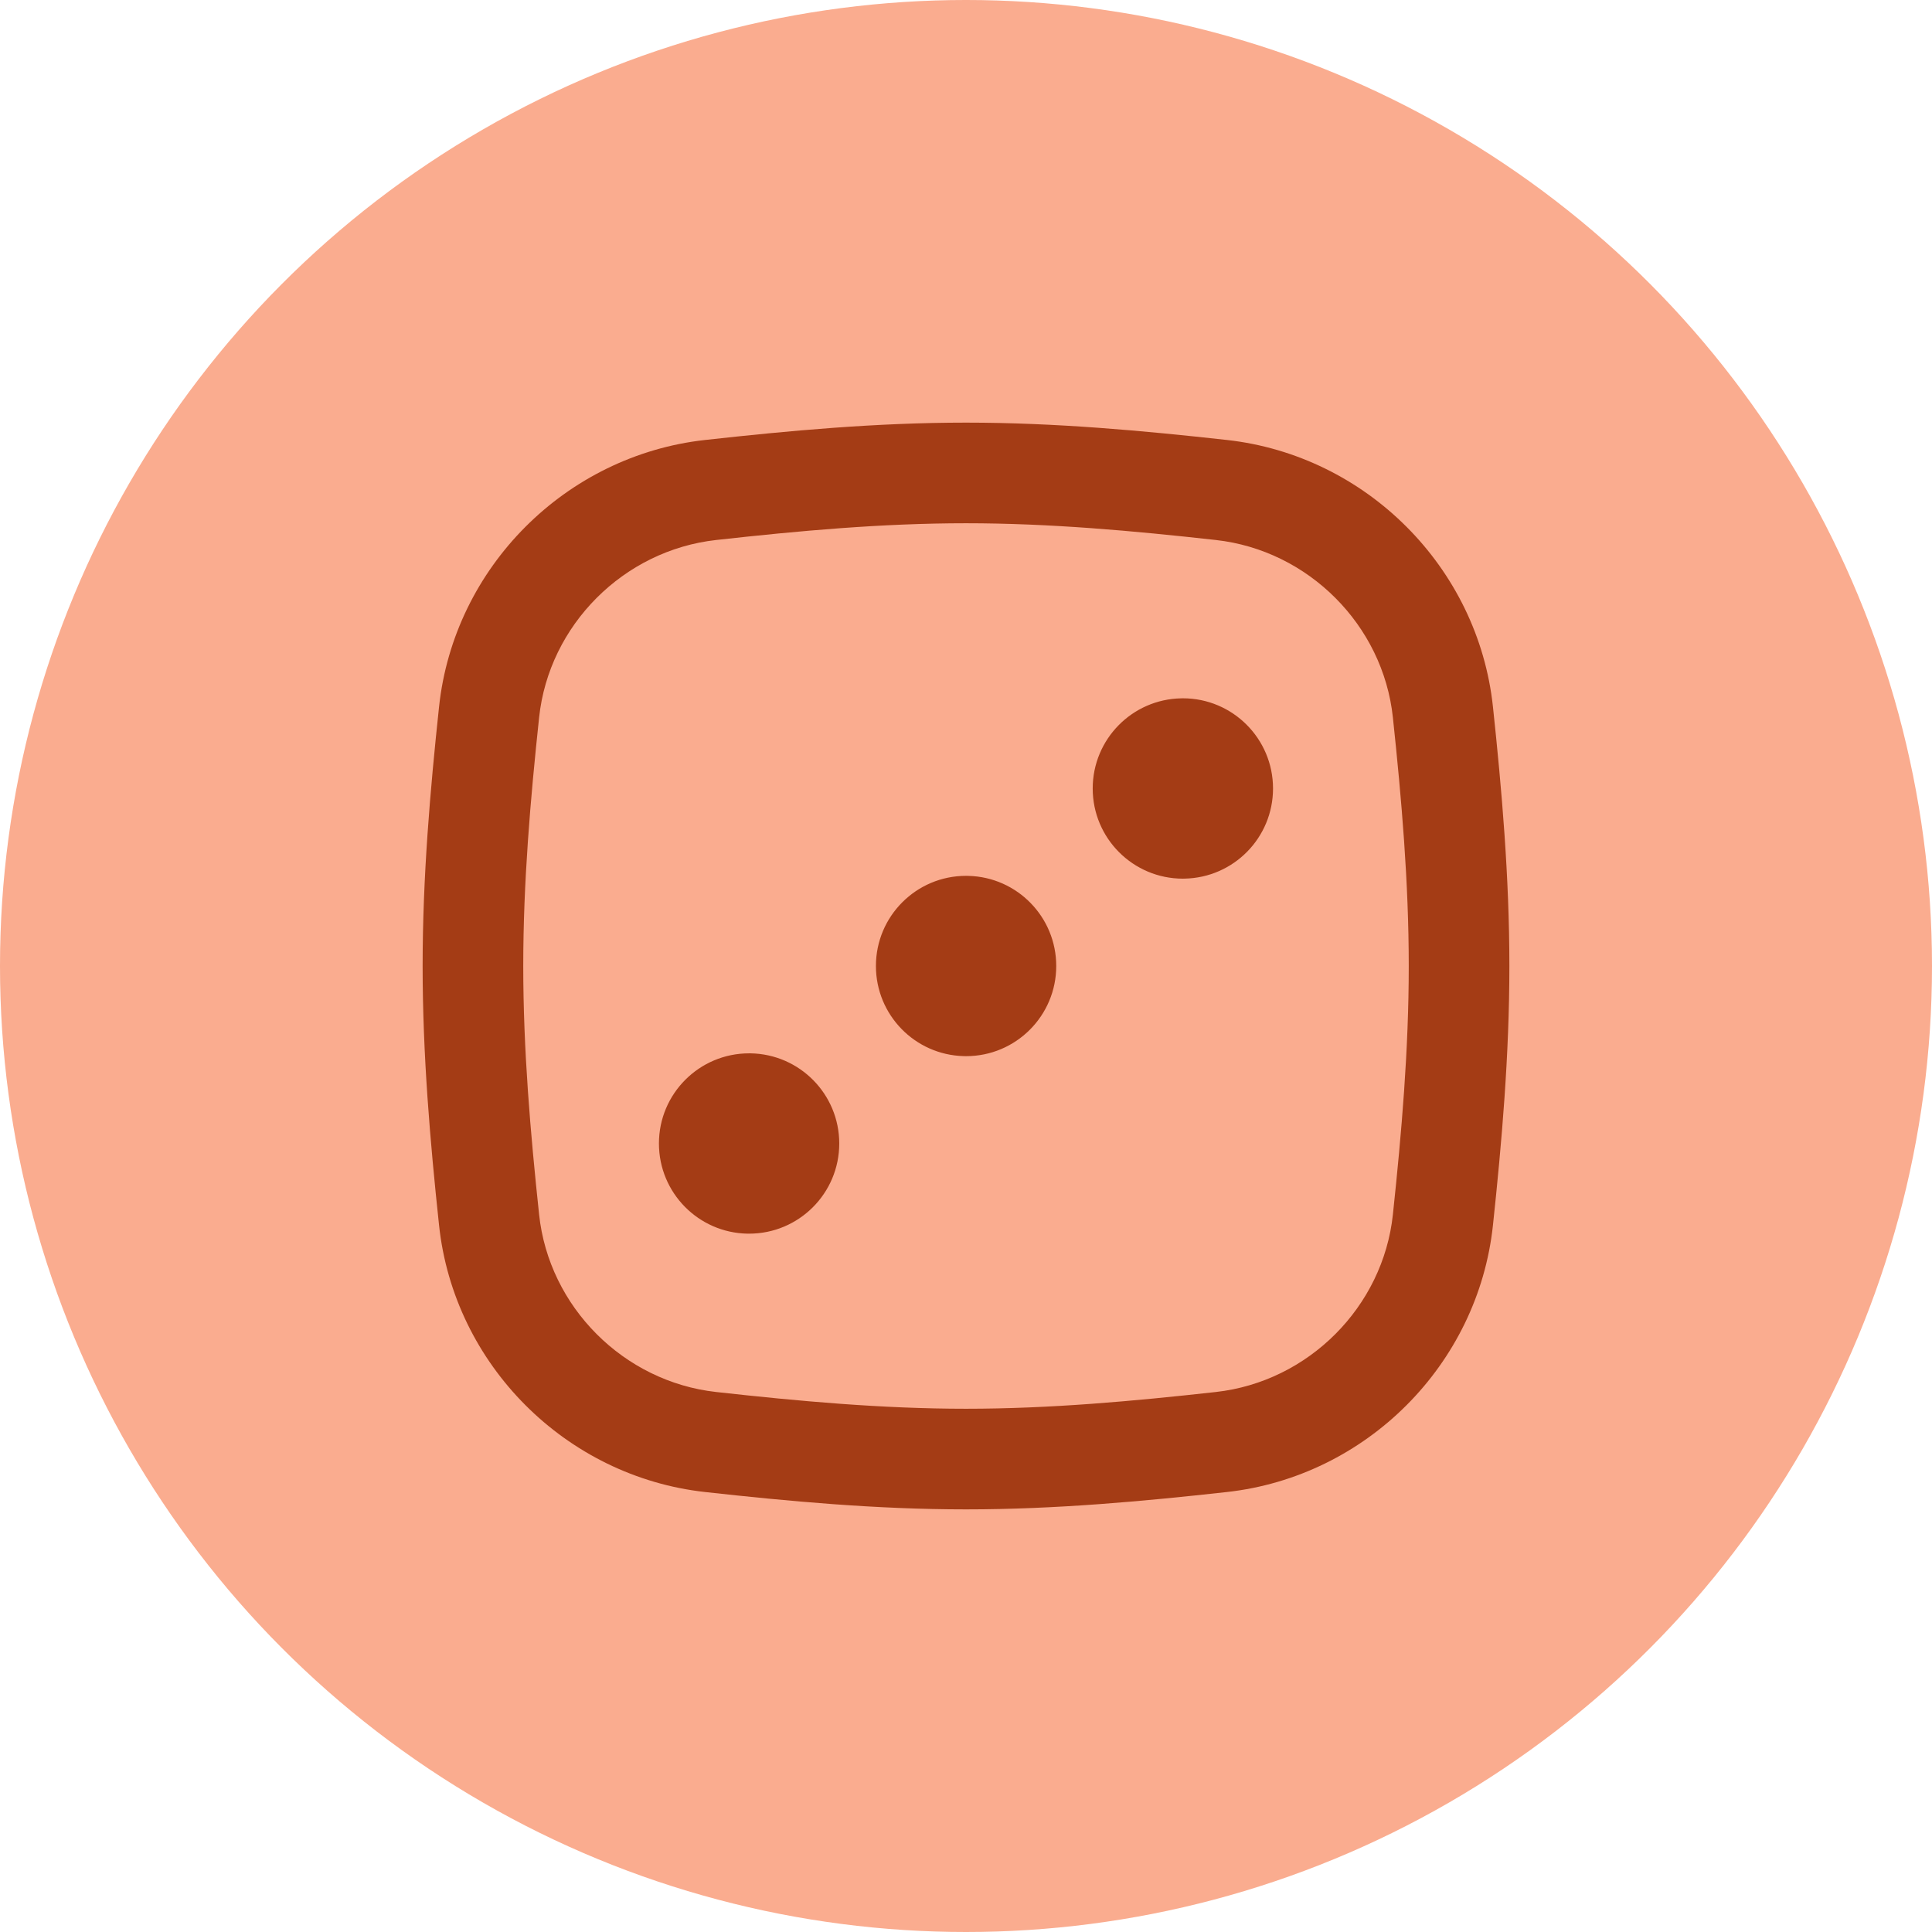
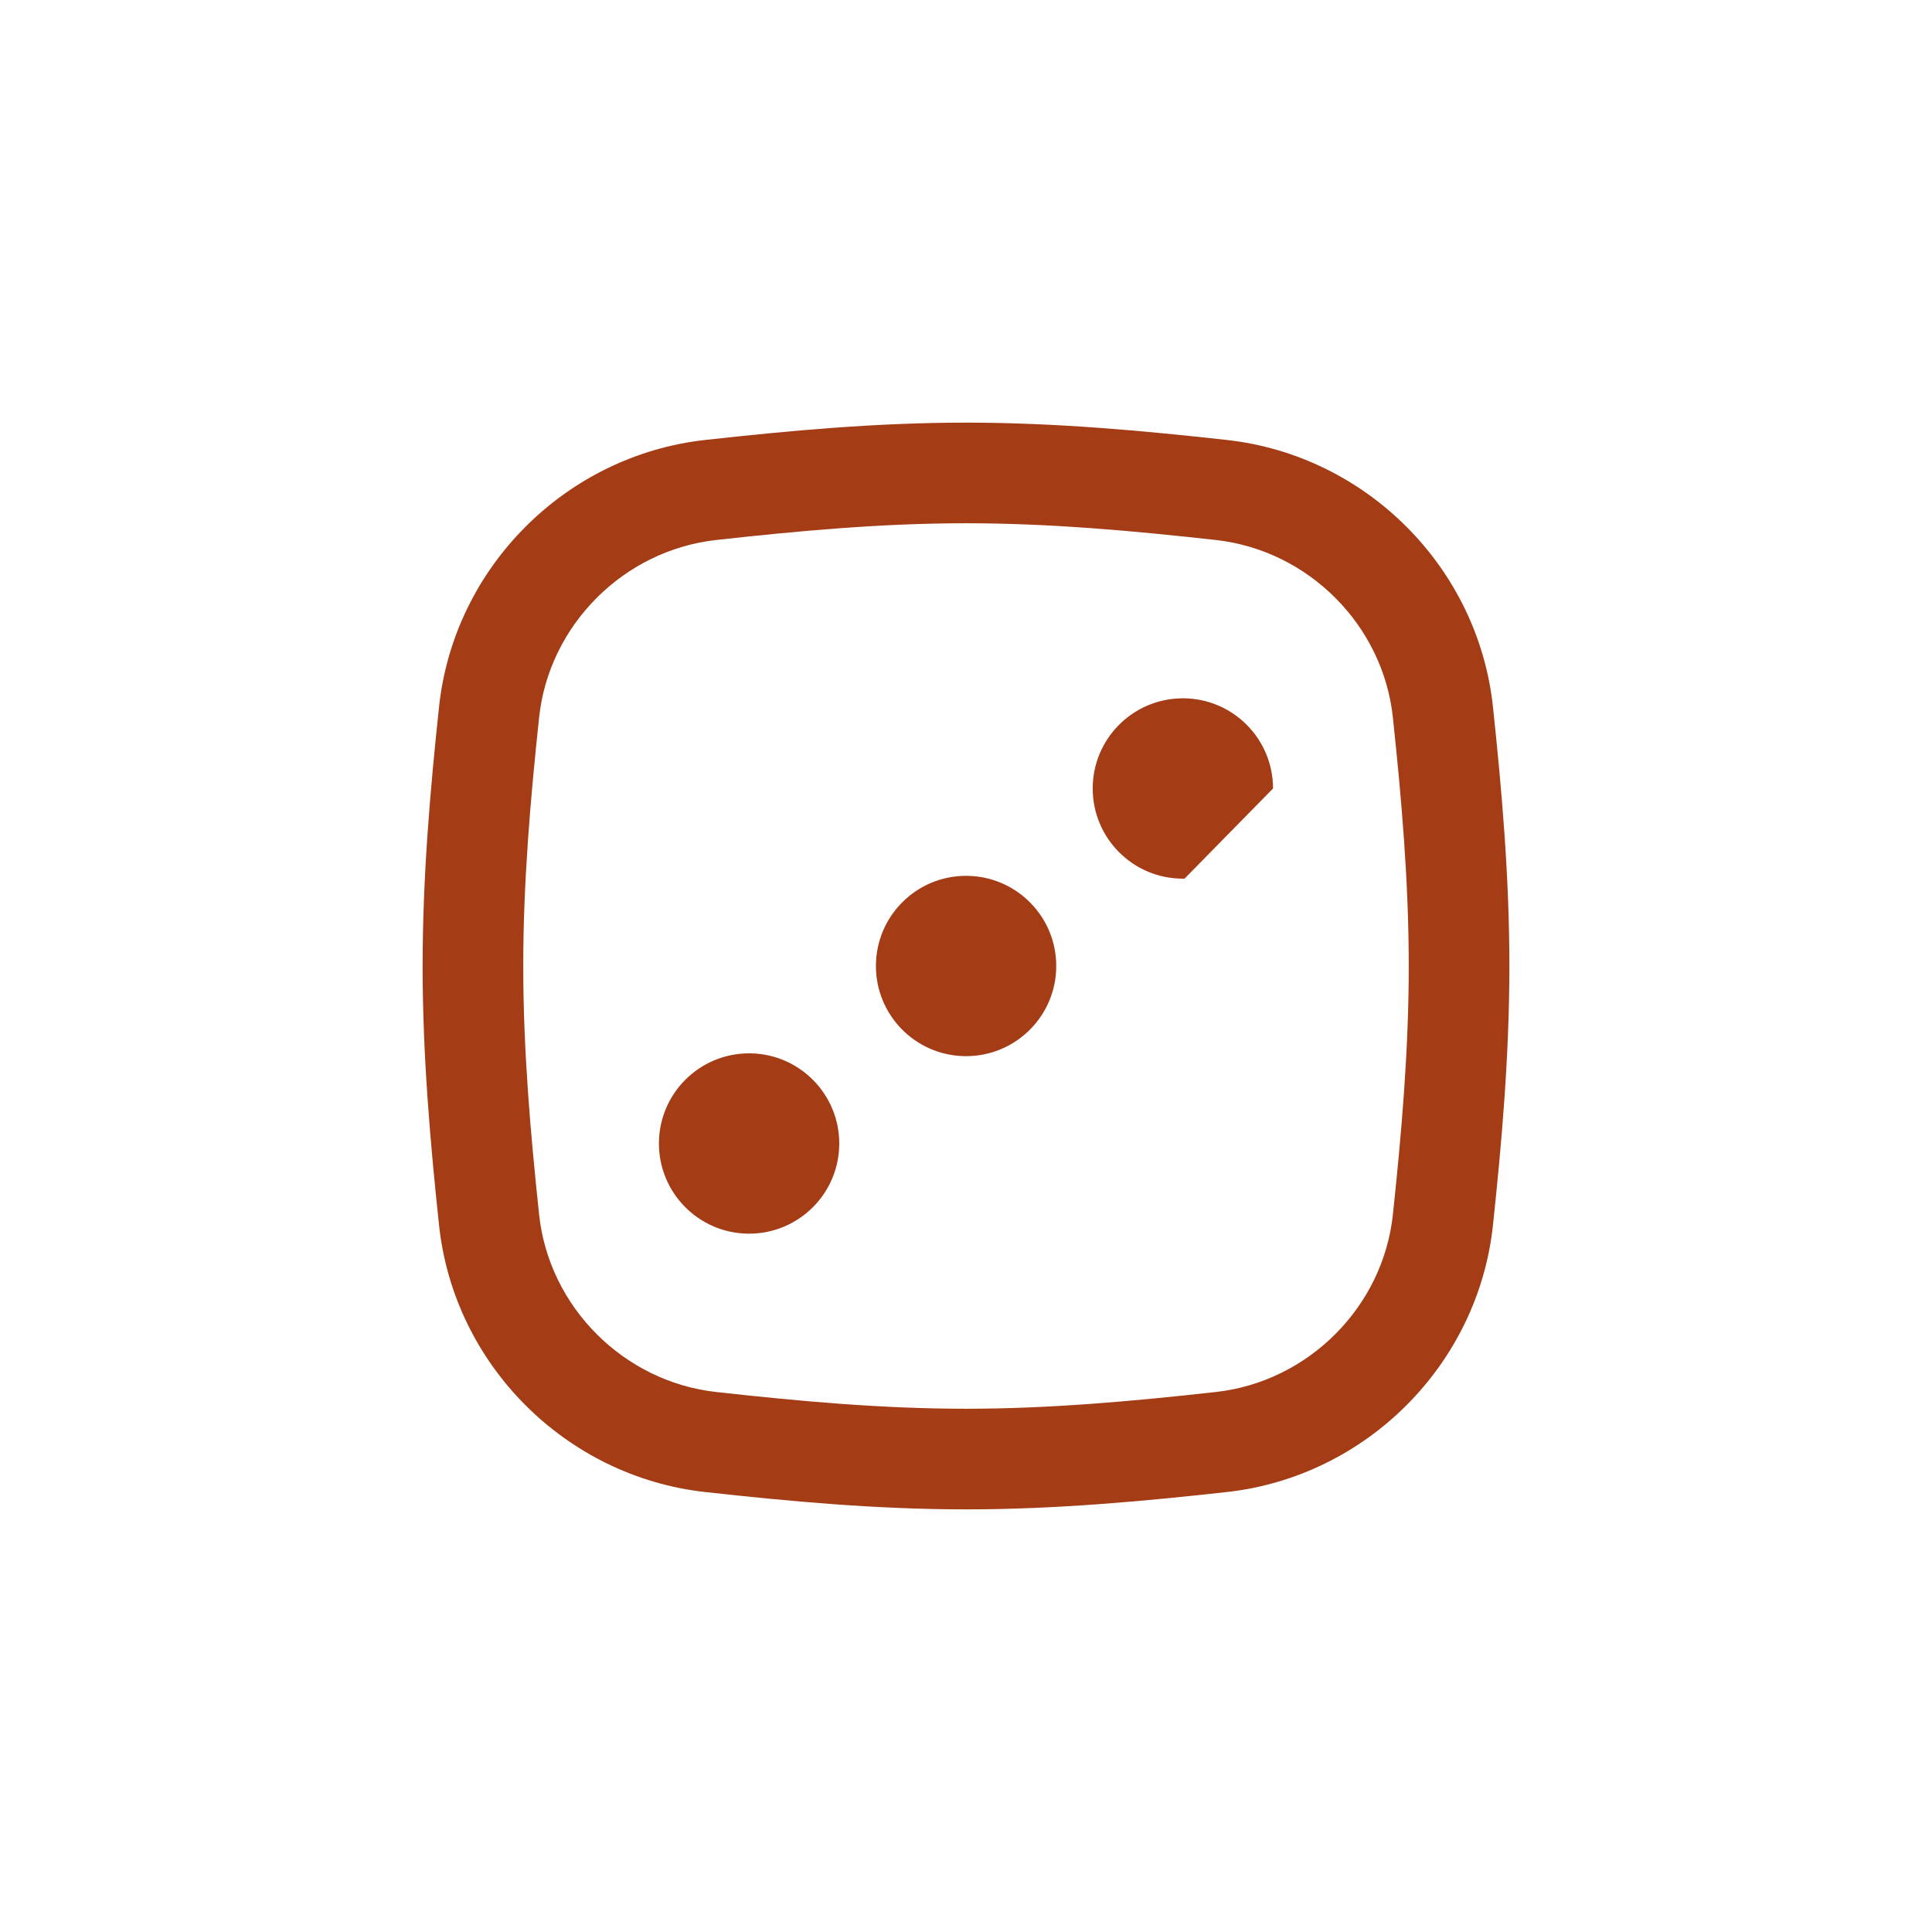
<svg xmlns="http://www.w3.org/2000/svg" width="48" height="48" viewBox="0 0 48 48" fill="none">
-   <circle cx="24" cy="24" r="24" fill="#FAAC8F" />
  <g clip-path="url(#clip0_682_24745)">
-     <path fill-rule="evenodd" clip-rule="evenodd" d="M24 13C21.911 13 19.847 13.188 17.794 13.416C15.494 13.671 13.638 15.53 13.394 17.825C13.177 19.866 13 21.92 13 24C13 26.08 13.177 28.134 13.394 30.175C13.638 32.47 15.494 34.329 17.794 34.584C19.847 34.812 21.911 35 24 35C26.089 35 28.153 34.812 30.206 34.584C32.506 34.329 34.362 32.47 34.606 30.175C34.823 28.134 35 26.08 35 24C35 21.92 34.823 19.866 34.606 17.825C34.362 15.53 32.506 13.671 30.206 13.416C28.153 13.188 26.089 13 24 13ZM17.518 10.931C19.595 10.701 21.769 10.5 24 10.5C26.231 10.5 28.405 10.701 30.482 10.931C33.942 11.315 36.723 14.093 37.092 17.561C37.312 19.627 37.5 21.786 37.5 24C37.5 26.214 37.312 28.373 37.092 30.439C36.723 33.907 33.942 36.685 30.482 37.069C28.405 37.299 26.231 37.5 24 37.5C21.769 37.5 19.595 37.299 17.518 37.069C14.058 36.685 11.277 33.907 10.908 30.439C10.688 28.373 10.5 26.214 10.5 24C10.5 21.786 10.688 19.627 10.908 17.561C11.277 14.093 14.058 11.315 17.518 10.931ZM23.941 26.239C22.732 26.207 21.762 25.217 21.762 24C21.762 22.763 22.765 21.76 24.002 21.76C24.022 21.76 24.042 21.76 24.063 21.761C25.272 21.793 26.242 22.783 26.242 24C26.242 25.237 25.239 26.24 24.002 26.24C23.982 26.24 23.961 26.24 23.941 26.239ZM29.43 21.829L29.388 21.83C28.151 21.83 27.148 20.827 27.148 19.59C27.148 18.366 28.129 17.372 29.347 17.35L29.388 17.349C30.625 17.349 31.628 18.352 31.628 19.59C31.628 20.813 30.648 21.807 29.43 21.829ZM18.575 30.65C17.354 30.63 16.371 29.635 16.371 28.41C16.371 27.173 17.374 26.17 18.611 26.17C18.623 26.17 18.635 26.17 18.647 26.17C19.868 26.19 20.851 27.185 20.851 28.41C20.851 29.647 19.848 30.65 18.611 30.65C18.599 30.65 18.587 30.65 18.575 30.65Z" fill="#A43C15" />
+     <path fill-rule="evenodd" clip-rule="evenodd" d="M24 13C21.911 13 19.847 13.188 17.794 13.416C15.494 13.671 13.638 15.53 13.394 17.825C13.177 19.866 13 21.92 13 24C13 26.08 13.177 28.134 13.394 30.175C13.638 32.47 15.494 34.329 17.794 34.584C19.847 34.812 21.911 35 24 35C26.089 35 28.153 34.812 30.206 34.584C32.506 34.329 34.362 32.47 34.606 30.175C34.823 28.134 35 26.08 35 24C35 21.92 34.823 19.866 34.606 17.825C34.362 15.53 32.506 13.671 30.206 13.416C28.153 13.188 26.089 13 24 13ZM17.518 10.931C19.595 10.701 21.769 10.5 24 10.5C26.231 10.5 28.405 10.701 30.482 10.931C33.942 11.315 36.723 14.093 37.092 17.561C37.312 19.627 37.5 21.786 37.5 24C37.5 26.214 37.312 28.373 37.092 30.439C36.723 33.907 33.942 36.685 30.482 37.069C28.405 37.299 26.231 37.5 24 37.5C21.769 37.5 19.595 37.299 17.518 37.069C14.058 36.685 11.277 33.907 10.908 30.439C10.688 28.373 10.5 26.214 10.5 24C10.5 21.786 10.688 19.627 10.908 17.561C11.277 14.093 14.058 11.315 17.518 10.931ZM23.941 26.239C22.732 26.207 21.762 25.217 21.762 24C21.762 22.763 22.765 21.76 24.002 21.76C24.022 21.76 24.042 21.76 24.063 21.761C25.272 21.793 26.242 22.783 26.242 24C26.242 25.237 25.239 26.24 24.002 26.24C23.982 26.24 23.961 26.24 23.941 26.239ZM29.43 21.829L29.388 21.83C28.151 21.83 27.148 20.827 27.148 19.59C27.148 18.366 28.129 17.372 29.347 17.35L29.388 17.349C30.625 17.349 31.628 18.352 31.628 19.59ZM18.575 30.65C17.354 30.63 16.371 29.635 16.371 28.41C16.371 27.173 17.374 26.17 18.611 26.17C18.623 26.17 18.635 26.17 18.647 26.17C19.868 26.19 20.851 27.185 20.851 28.41C20.851 29.647 19.848 30.65 18.611 30.65C18.599 30.65 18.587 30.65 18.575 30.65Z" fill="#A43C15" />
  </g>
  <defs>
    <clipPath id="clip0_682_24745">
      <rect width="28" height="28" fill="white" transform="translate(10 10)" />
    </clipPath>
  </defs>
</svg>